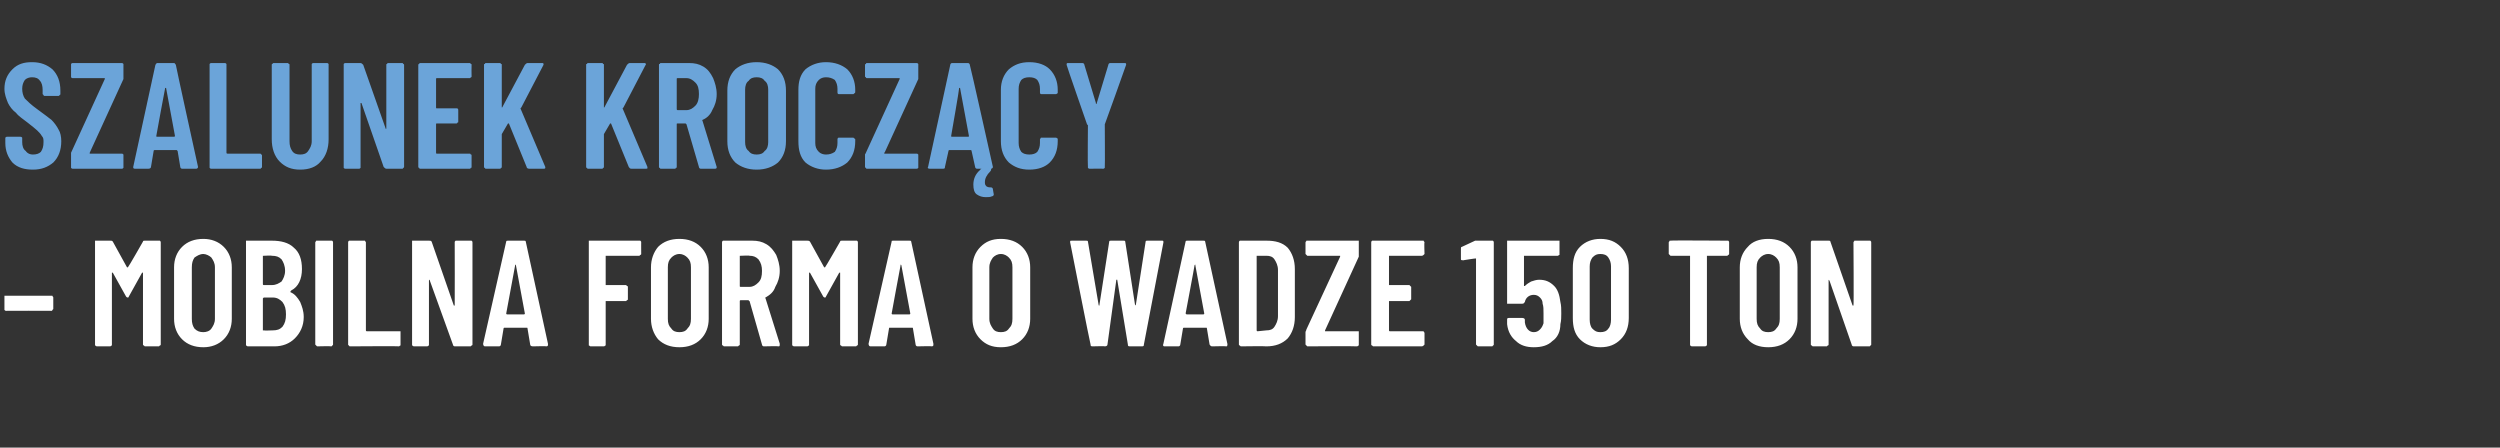
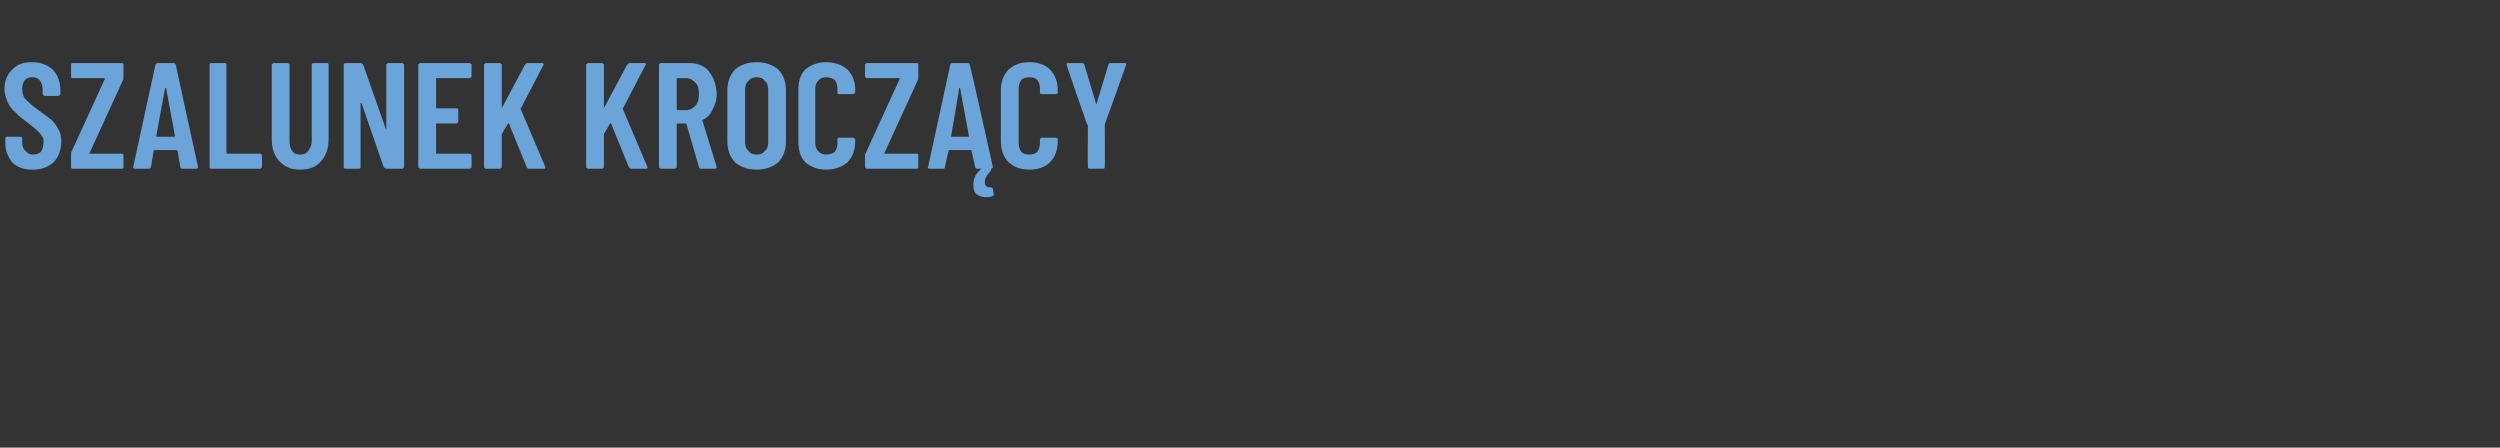
<svg xmlns="http://www.w3.org/2000/svg" version="1.1" width="281.5px" height="50.4px" viewBox="0 -2 281.5 50.4" style="top:-2px">
  <rect x="0" y="-2" width="281.5" height="50.4" fill="#333333" stroke="none" />
  <desc>Szalunek krocz cy – mobilna forma o wadze 150 ton</desc>
  <defs />
  <g id="Polygon103293">
-     <path d="M 0.7 33 C 0.6 33 0.6 33 0.5 32.9 C 0.5 32.9 0.5 32.8 0.5 32.8 C 0.5 32.8 0.5 31.5 0.5 31.5 C 0.5 31.4 0.5 31.4 0.5 31.3 C 0.6 31.3 0.6 31.3 0.7 31.3 C 0.7 31.3 5.8 31.3 5.8 31.3 C 5.8 31.3 5.9 31.3 5.9 31.3 C 5.9 31.4 6 31.4 6 31.5 C 6 31.5 6 32.8 6 32.8 C 6 32.8 5.9 32.9 5.9 32.9 C 5.9 33 5.8 33 5.8 33 C 5.76 32.98 0.7 33 0.7 33 C 0.7 33 0.66 32.98 0.7 33 Z M 16.1 25.2 C 16.1 25.1 16.2 25.1 16.3 25.1 C 16.3 25.1 17.9 25.1 17.9 25.1 C 17.9 25.1 18 25.1 18 25.1 C 18.1 25.2 18.1 25.2 18.1 25.3 C 18.1 25.3 18.1 36.8 18.1 36.8 C 18.1 36.8 18.1 36.9 18 36.9 C 18 36.9 17.9 37 17.9 37 C 17.9 37 16.3 37 16.3 37 C 16.3 37 16.2 36.9 16.2 36.9 C 16.1 36.9 16.1 36.8 16.1 36.8 C 16.1 36.8 16.1 28.7 16.1 28.7 C 16.1 28.7 16.1 28.7 16.1 28.7 C 16.1 28.7 16 28.7 16 28.7 C 16 28.7 14.5 31.4 14.5 31.4 C 14.5 31.5 14.4 31.5 14.4 31.5 C 14.3 31.5 14.3 31.5 14.2 31.4 C 14.2 31.4 12.7 28.7 12.7 28.7 C 12.7 28.7 12.7 28.7 12.7 28.7 C 12.7 28.7 12.6 28.7 12.6 28.7 C 12.6 28.7 12.6 36.8 12.6 36.8 C 12.6 36.8 12.6 36.9 12.6 36.9 C 12.5 36.9 12.5 37 12.4 37 C 12.4 37 10.9 37 10.9 37 C 10.8 37 10.8 36.9 10.7 36.9 C 10.7 36.9 10.7 36.8 10.7 36.8 C 10.7 36.8 10.7 25.3 10.7 25.3 C 10.7 25.2 10.7 25.2 10.7 25.1 C 10.8 25.1 10.8 25.1 10.9 25.1 C 10.9 25.1 12.4 25.1 12.4 25.1 C 12.6 25.1 12.6 25.1 12.7 25.2 C 12.7 25.2 14.3 28.1 14.3 28.1 C 14.4 28.1 14.4 28.1 14.4 28.1 C 14.45 28.1 16.1 25.2 16.1 25.2 C 16.1 25.2 16.06 25.19 16.1 25.2 Z M 22.9 37.1 C 21.9 37.1 21.1 36.8 20.5 36.2 C 19.9 35.6 19.6 34.8 19.6 33.9 C 19.6 33.9 19.6 28.1 19.6 28.1 C 19.6 27.2 19.9 26.4 20.5 25.8 C 21.1 25.2 21.9 24.9 22.9 24.9 C 23.8 24.9 24.6 25.2 25.2 25.8 C 25.8 26.4 26.1 27.2 26.1 28.1 C 26.1 28.1 26.1 33.9 26.1 33.9 C 26.1 34.8 25.8 35.6 25.2 36.2 C 24.6 36.8 23.8 37.1 22.9 37.1 C 22.9 37.1 22.9 37.1 22.9 37.1 Z M 22.9 35.4 C 23.2 35.4 23.6 35.3 23.8 35 C 24 34.7 24.2 34.4 24.2 33.9 C 24.2 33.9 24.2 28.1 24.2 28.1 C 24.2 27.6 24 27.3 23.8 27 C 23.6 26.8 23.2 26.6 22.9 26.6 C 22.5 26.6 22.2 26.8 21.9 27 C 21.7 27.3 21.6 27.6 21.6 28.1 C 21.6 28.1 21.6 33.9 21.6 33.9 C 21.6 34.4 21.7 34.7 21.9 35 C 22.2 35.3 22.5 35.4 22.9 35.4 C 22.9 35.4 22.9 35.4 22.9 35.4 Z M 34.2 33.7 C 34.2 34.7 33.8 35.5 33.2 36.1 C 32.6 36.7 31.8 37 30.9 37 C 30.9 37 27.9 37 27.9 37 C 27.8 37 27.8 36.9 27.7 36.9 C 27.7 36.9 27.7 36.8 27.7 36.8 C 27.7 36.8 27.7 25.3 27.7 25.3 C 27.7 25.2 27.7 25.2 27.7 25.1 C 27.8 25.1 27.8 25.1 27.9 25.1 C 27.9 25.1 30.6 25.1 30.6 25.1 C 31.6 25.1 32.5 25.3 33.1 25.9 C 33.7 26.4 34 27.2 34 28.3 C 34 29.4 33.6 30.3 32.8 30.7 C 32.7 30.8 32.7 30.8 32.7 30.9 C 33.2 31.1 33.5 31.5 33.8 32 C 34 32.5 34.2 33 34.2 33.7 C 34.2 33.7 34.2 33.7 34.2 33.7 Z M 29.7 26.8 C 29.7 26.8 29.6 26.8 29.6 26.8 C 29.6 26.8 29.6 30 29.6 30 C 29.6 30.1 29.7 30.1 29.7 30.1 C 29.7 30.1 30.6 30.1 30.6 30.1 C 31.1 30.1 31.4 29.9 31.7 29.7 C 31.9 29.4 32.1 29 32.1 28.5 C 32.1 27.9 31.9 27.5 31.7 27.2 C 31.4 26.9 31.1 26.8 30.6 26.8 C 30.6 26.75 29.7 26.8 29.7 26.8 C 29.7 26.8 29.73 26.75 29.7 26.8 Z M 30.7 35.2 C 31.2 35.2 31.5 35.1 31.8 34.8 C 32.1 34.4 32.2 34 32.2 33.4 C 32.2 32.8 32.1 32.4 31.8 32 C 31.5 31.7 31.2 31.5 30.7 31.5 C 30.7 31.5 29.7 31.5 29.7 31.5 C 29.7 31.5 29.6 31.6 29.6 31.6 C 29.6 31.6 29.6 35.2 29.6 35.2 C 29.6 35.2 29.7 35.2 29.7 35.2 C 29.73 35.24 30.7 35.2 30.7 35.2 C 30.7 35.2 30.72 35.24 30.7 35.2 Z M 35.7 37 C 35.7 37 35.6 36.9 35.6 36.9 C 35.6 36.9 35.5 36.8 35.5 36.8 C 35.5 36.8 35.5 25.3 35.5 25.3 C 35.5 25.2 35.6 25.2 35.6 25.1 C 35.6 25.1 35.7 25.1 35.7 25.1 C 35.7 25.1 37.3 25.1 37.3 25.1 C 37.4 25.1 37.4 25.1 37.4 25.1 C 37.5 25.2 37.5 25.2 37.5 25.3 C 37.5 25.3 37.5 36.8 37.5 36.8 C 37.5 36.8 37.5 36.9 37.4 36.9 C 37.4 36.9 37.4 37 37.3 37 C 37.3 36.96 35.7 37 35.7 37 C 35.7 37 35.74 36.96 35.7 37 Z M 39.4 37 C 39.3 37 39.3 36.9 39.3 36.9 C 39.2 36.9 39.2 36.8 39.2 36.8 C 39.2 36.8 39.2 25.3 39.2 25.3 C 39.2 25.2 39.2 25.2 39.3 25.1 C 39.3 25.1 39.3 25.1 39.4 25.1 C 39.4 25.1 41 25.1 41 25.1 C 41 25.1 41.1 25.1 41.1 25.1 C 41.1 25.2 41.2 25.2 41.2 25.3 C 41.2 25.3 41.2 35.2 41.2 35.2 C 41.2 35.2 41.2 35.3 41.3 35.3 C 41.3 35.3 44.9 35.3 44.9 35.3 C 45 35.3 45 35.3 45.1 35.3 C 45.1 35.4 45.1 35.4 45.1 35.5 C 45.1 35.5 45.1 36.8 45.1 36.8 C 45.1 36.8 45.1 36.9 45.1 36.9 C 45 36.9 45 37 44.9 37 C 44.93 36.96 39.4 37 39.4 37 C 39.4 37 39.4 36.96 39.4 37 Z M 51.2 25.3 C 51.2 25.2 51.2 25.2 51.3 25.1 C 51.3 25.1 51.4 25.1 51.4 25.1 C 51.4 25.1 53 25.1 53 25.1 C 53 25.1 53.1 25.1 53.1 25.1 C 53.2 25.2 53.2 25.2 53.2 25.3 C 53.2 25.3 53.2 36.8 53.2 36.8 C 53.2 36.8 53.2 36.9 53.1 36.9 C 53.1 36.9 53 37 53 37 C 53 37 51.2 37 51.2 37 C 51.1 37 51 36.9 51 36.8 C 51 36.8 48.4 29.6 48.4 29.6 C 48.4 29.5 48.4 29.5 48.4 29.5 C 48.3 29.5 48.3 29.6 48.3 29.6 C 48.3 29.6 48.3 36.8 48.3 36.8 C 48.3 36.8 48.3 36.9 48.3 36.9 C 48.2 36.9 48.2 37 48.1 37 C 48.1 37 46.6 37 46.6 37 C 46.5 37 46.5 36.9 46.4 36.9 C 46.4 36.9 46.4 36.8 46.4 36.8 C 46.4 36.8 46.4 25.3 46.4 25.3 C 46.4 25.2 46.4 25.2 46.4 25.1 C 46.5 25.1 46.5 25.1 46.6 25.1 C 46.6 25.1 48.3 25.1 48.3 25.1 C 48.5 25.1 48.5 25.1 48.6 25.2 C 48.6 25.2 51.1 32.4 51.1 32.4 C 51.1 32.4 51.1 32.4 51.2 32.4 C 51.2 32.4 51.2 32.4 51.2 32.4 C 51.22 32.36 51.2 25.3 51.2 25.3 C 51.2 25.3 51.22 25.26 51.2 25.3 Z M 60 37 C 59.8 37 59.7 36.9 59.7 36.8 C 59.7 36.8 59.4 35 59.4 35 C 59.4 34.9 59.4 34.9 59.3 34.9 C 59.3 34.9 56.8 34.9 56.8 34.9 C 56.8 34.9 56.7 34.9 56.7 35 C 56.7 35 56.4 36.8 56.4 36.8 C 56.4 36.9 56.3 37 56.2 37 C 56.2 37 54.6 37 54.6 37 C 54.5 37 54.4 36.9 54.4 36.7 C 54.4 36.7 57 25.2 57 25.2 C 57 25.1 57.1 25.1 57.2 25.1 C 57.2 25.1 59 25.1 59 25.1 C 59.1 25.1 59.2 25.1 59.2 25.2 C 59.21 25.24 61.7 36.7 61.7 36.7 C 61.7 36.7 61.72 36.8 61.7 36.8 C 61.7 36.9 61.7 37 61.5 37 C 61.53 36.96 60 37 60 37 C 60 37 59.95 36.96 60 37 Z M 57 33.3 C 57 33.3 57 33.4 57.1 33.4 C 57.1 33.4 59 33.4 59 33.4 C 59.1 33.4 59.1 33.3 59.1 33.3 C 59.1 33.3 58.1 27.9 58.1 27.9 C 58.1 27.9 58.1 27.8 58 27.8 C 58 27.8 58 27.9 58 27.9 C 58 27.89 57 33.3 57 33.3 C 57 33.3 57.03 33.27 57 33.3 Z M 72.2 26.6 C 72.2 26.6 72.2 26.7 72.1 26.7 C 72.1 26.7 72 26.8 72 26.8 C 72 26.8 68.3 26.8 68.3 26.8 C 68.3 26.8 68.2 26.8 68.2 26.8 C 68.2 26.8 68.2 30.1 68.2 30.1 C 68.2 30.1 68.3 30.1 68.3 30.1 C 68.3 30.1 70.5 30.1 70.5 30.1 C 70.5 30.1 70.6 30.2 70.6 30.2 C 70.7 30.2 70.7 30.3 70.7 30.3 C 70.7 30.3 70.7 31.7 70.7 31.7 C 70.7 31.7 70.7 31.8 70.6 31.8 C 70.6 31.8 70.5 31.9 70.5 31.9 C 70.5 31.9 68.3 31.9 68.3 31.9 C 68.3 31.9 68.2 31.9 68.2 31.9 C 68.2 31.9 68.2 36.8 68.2 36.8 C 68.2 36.8 68.2 36.9 68.2 36.9 C 68.1 36.9 68.1 37 68 37 C 68 37 66.5 37 66.5 37 C 66.4 37 66.4 36.9 66.3 36.9 C 66.3 36.9 66.3 36.8 66.3 36.8 C 66.3 36.8 66.3 25.3 66.3 25.3 C 66.3 25.2 66.3 25.2 66.3 25.1 C 66.4 25.1 66.4 25.1 66.5 25.1 C 66.5 25.1 72 25.1 72 25.1 C 72 25.1 72.1 25.1 72.1 25.1 C 72.2 25.2 72.2 25.2 72.2 25.3 C 72.19 25.26 72.2 26.6 72.2 26.6 C 72.2 26.6 72.19 26.55 72.2 26.6 Z M 76.5 37.1 C 75.5 37.1 74.7 36.8 74.1 36.2 C 73.6 35.6 73.3 34.8 73.3 33.9 C 73.3 33.9 73.3 28.1 73.3 28.1 C 73.3 27.2 73.6 26.4 74.1 25.8 C 74.7 25.2 75.5 24.9 76.5 24.9 C 77.5 24.9 78.3 25.2 78.9 25.8 C 79.5 26.4 79.8 27.2 79.8 28.1 C 79.8 28.1 79.8 33.9 79.8 33.9 C 79.8 34.8 79.5 35.6 78.9 36.2 C 78.3 36.8 77.5 37.1 76.5 37.1 C 76.5 37.1 76.5 37.1 76.5 37.1 Z M 76.5 35.4 C 76.9 35.4 77.2 35.3 77.4 35 C 77.7 34.7 77.8 34.4 77.8 33.9 C 77.8 33.9 77.8 28.1 77.8 28.1 C 77.8 27.6 77.7 27.3 77.4 27 C 77.2 26.8 76.9 26.6 76.5 26.6 C 76.1 26.6 75.8 26.8 75.6 27 C 75.3 27.3 75.2 27.6 75.2 28.1 C 75.2 28.1 75.2 33.9 75.2 33.9 C 75.2 34.4 75.3 34.7 75.6 35 C 75.8 35.3 76.1 35.4 76.5 35.4 C 76.5 35.4 76.5 35.4 76.5 35.4 Z M 86 37 C 85.9 37 85.8 36.9 85.8 36.8 C 85.8 36.8 84.4 31.9 84.4 31.9 C 84.3 31.9 84.3 31.8 84.3 31.8 C 84.3 31.8 83.4 31.8 83.4 31.8 C 83.3 31.8 83.3 31.9 83.3 31.9 C 83.3 31.9 83.3 36.8 83.3 36.8 C 83.3 36.8 83.3 36.9 83.2 36.9 C 83.2 36.9 83.1 37 83.1 37 C 83.1 37 81.5 37 81.5 37 C 81.5 37 81.4 36.9 81.4 36.9 C 81.3 36.9 81.3 36.8 81.3 36.8 C 81.3 36.8 81.3 25.3 81.3 25.3 C 81.3 25.2 81.3 25.2 81.4 25.1 C 81.4 25.1 81.5 25.1 81.5 25.1 C 81.5 25.1 84.7 25.1 84.7 25.1 C 85.3 25.1 85.8 25.2 86.3 25.5 C 86.8 25.8 87.1 26.2 87.4 26.7 C 87.6 27.2 87.8 27.8 87.8 28.5 C 87.8 29.2 87.6 29.8 87.3 30.3 C 87.1 30.9 86.7 31.2 86.2 31.5 C 86.2 31.5 86.1 31.5 86.2 31.6 C 86.2 31.6 87.8 36.7 87.8 36.7 C 87.8 36.7 87.8 36.8 87.8 36.8 C 87.8 36.9 87.8 37 87.7 37 C 87.65 36.96 86 37 86 37 C 86 37 86.02 36.96 86 37 Z M 83.4 26.8 C 83.3 26.8 83.3 26.8 83.3 26.8 C 83.3 26.8 83.3 30.2 83.3 30.2 C 83.3 30.3 83.3 30.3 83.4 30.3 C 83.4 30.3 84.4 30.3 84.4 30.3 C 84.8 30.3 85.1 30.1 85.4 29.8 C 85.7 29.5 85.8 29.1 85.8 28.5 C 85.8 28 85.7 27.6 85.4 27.2 C 85.1 26.9 84.8 26.8 84.4 26.8 C 84.41 26.75 83.4 26.8 83.4 26.8 C 83.4 26.8 83.37 26.75 83.4 26.8 Z M 94.6 25.2 C 94.6 25.1 94.7 25.1 94.8 25.1 C 94.8 25.1 96.4 25.1 96.4 25.1 C 96.4 25.1 96.5 25.1 96.5 25.1 C 96.6 25.2 96.6 25.2 96.6 25.3 C 96.6 25.3 96.6 36.8 96.6 36.8 C 96.6 36.8 96.6 36.9 96.5 36.9 C 96.5 36.9 96.4 37 96.4 37 C 96.4 37 94.8 37 94.8 37 C 94.8 37 94.7 36.9 94.7 36.9 C 94.6 36.9 94.6 36.8 94.6 36.8 C 94.6 36.8 94.6 28.7 94.6 28.7 C 94.6 28.7 94.6 28.7 94.6 28.7 C 94.6 28.7 94.5 28.7 94.5 28.7 C 94.5 28.7 93 31.4 93 31.4 C 93 31.5 92.9 31.5 92.9 31.5 C 92.8 31.5 92.8 31.5 92.7 31.4 C 92.7 31.4 91.2 28.7 91.2 28.7 C 91.2 28.7 91.2 28.7 91.2 28.7 C 91.2 28.7 91.1 28.7 91.1 28.7 C 91.1 28.7 91.1 36.8 91.1 36.8 C 91.1 36.8 91.1 36.9 91.1 36.9 C 91 36.9 91 37 90.9 37 C 90.9 37 89.4 37 89.4 37 C 89.3 37 89.3 36.9 89.2 36.9 C 89.2 36.9 89.2 36.8 89.2 36.8 C 89.2 36.8 89.2 25.3 89.2 25.3 C 89.2 25.2 89.2 25.2 89.2 25.1 C 89.3 25.1 89.3 25.1 89.4 25.1 C 89.4 25.1 90.9 25.1 90.9 25.1 C 91 25.1 91.1 25.1 91.2 25.2 C 91.2 25.2 92.8 28.1 92.8 28.1 C 92.9 28.1 92.9 28.1 92.9 28.1 C 92.94 28.1 94.6 25.2 94.6 25.2 C 94.6 25.2 94.56 25.19 94.6 25.2 Z M 103.3 37 C 103.2 37 103.1 36.9 103.1 36.8 C 103.1 36.8 102.8 35 102.8 35 C 102.8 34.9 102.8 34.9 102.7 34.9 C 102.7 34.9 100.2 34.9 100.2 34.9 C 100.1 34.9 100.1 34.9 100.1 35 C 100.1 35 99.8 36.8 99.8 36.8 C 99.8 36.9 99.7 37 99.6 37 C 99.6 37 98 37 98 37 C 97.9 37 97.8 36.9 97.8 36.7 C 97.8 36.7 100.4 25.2 100.4 25.2 C 100.4 25.1 100.4 25.1 100.6 25.1 C 100.6 25.1 102.4 25.1 102.4 25.1 C 102.5 25.1 102.6 25.1 102.6 25.2 C 102.6 25.24 105.1 36.7 105.1 36.7 C 105.1 36.7 105.11 36.8 105.1 36.8 C 105.1 36.9 105.1 37 104.9 37 C 104.93 36.96 103.3 37 103.3 37 C 103.3 37 103.35 36.96 103.3 37 Z M 100.4 33.3 C 100.4 33.3 100.4 33.4 100.5 33.4 C 100.5 33.4 102.4 33.4 102.4 33.4 C 102.5 33.4 102.5 33.3 102.5 33.3 C 102.5 33.3 101.5 27.9 101.5 27.9 C 101.5 27.9 101.5 27.8 101.4 27.8 C 101.4 27.8 101.4 27.9 101.4 27.9 C 101.39 27.89 100.4 33.3 100.4 33.3 C 100.4 33.3 100.42 33.27 100.4 33.3 Z M 112.7 37.1 C 111.7 37.1 111 36.8 110.4 36.2 C 109.8 35.6 109.5 34.8 109.5 33.9 C 109.5 33.9 109.5 28.1 109.5 28.1 C 109.5 27.2 109.8 26.4 110.4 25.8 C 111 25.2 111.7 24.9 112.7 24.9 C 113.7 24.9 114.5 25.2 115.1 25.8 C 115.7 26.4 116 27.2 116 28.1 C 116 28.1 116 33.9 116 33.9 C 116 34.8 115.7 35.6 115.1 36.2 C 114.5 36.8 113.7 37.1 112.7 37.1 C 112.7 37.1 112.7 37.1 112.7 37.1 Z M 112.7 35.4 C 113.1 35.4 113.4 35.3 113.6 35 C 113.9 34.7 114 34.4 114 33.9 C 114 33.9 114 28.1 114 28.1 C 114 27.6 113.9 27.3 113.6 27 C 113.4 26.8 113.1 26.6 112.7 26.6 C 112.3 26.6 112 26.8 111.8 27 C 111.6 27.3 111.4 27.6 111.4 28.1 C 111.4 28.1 111.4 33.9 111.4 33.9 C 111.4 34.4 111.6 34.7 111.8 35 C 112 35.3 112.3 35.4 112.7 35.4 C 112.7 35.4 112.7 35.4 112.7 35.4 Z M 123 37 C 122.8 37 122.8 36.9 122.8 36.8 C 122.76 36.77 120.5 25.3 120.5 25.3 C 120.5 25.3 120.48 25.21 120.5 25.2 C 120.5 25.1 120.5 25.1 120.7 25.1 C 120.7 25.1 122.3 25.1 122.3 25.1 C 122.4 25.1 122.5 25.1 122.5 25.2 C 122.5 25.2 123.7 32.3 123.7 32.3 C 123.7 32.4 123.7 32.4 123.8 32.4 C 123.8 32.4 123.8 32.4 123.8 32.3 C 123.8 32.3 124.9 25.2 124.9 25.2 C 124.9 25.1 125 25.1 125.1 25.1 C 125.1 25.1 126.5 25.1 126.5 25.1 C 126.6 25.1 126.7 25.1 126.7 25.2 C 126.7 25.2 127.8 32.3 127.8 32.3 C 127.9 32.4 127.9 32.4 127.9 32.4 C 127.9 32.4 127.9 32.4 127.9 32.3 C 127.9 32.3 129 25.2 129 25.2 C 129 25.1 129.1 25.1 129.2 25.1 C 129.2 25.1 130.8 25.1 130.8 25.1 C 131 25.1 131 25.1 131 25.3 C 131 25.3 128.8 36.8 128.8 36.8 C 128.8 36.9 128.8 37 128.6 37 C 128.6 37 127.2 37 127.2 37 C 127 37 127 36.9 127 36.8 C 127 36.8 125.8 29.5 125.8 29.5 C 125.8 29.5 125.8 29.5 125.8 29.5 C 125.7 29.5 125.7 29.5 125.7 29.5 C 125.7 29.5 124.7 36.8 124.7 36.8 C 124.7 36.9 124.6 37 124.4 37 C 124.44 36.96 123 37 123 37 C 123 37 122.98 36.96 123 37 Z M 136.5 37 C 136.3 37 136.3 36.9 136.2 36.8 C 136.2 36.8 135.9 35 135.9 35 C 135.9 34.9 135.9 34.9 135.8 34.9 C 135.8 34.9 133.3 34.9 133.3 34.9 C 133.3 34.9 133.2 34.9 133.2 35 C 133.2 35 132.9 36.8 132.9 36.8 C 132.9 36.9 132.8 37 132.7 37 C 132.7 37 131.1 37 131.1 37 C 131 37 130.9 36.9 131 36.7 C 131 36.7 133.5 25.2 133.5 25.2 C 133.5 25.1 133.6 25.1 133.7 25.1 C 133.7 25.1 135.5 25.1 135.5 25.1 C 135.6 25.1 135.7 25.1 135.7 25.2 C 135.72 25.24 138.2 36.7 138.2 36.7 C 138.2 36.7 138.24 36.8 138.2 36.8 C 138.2 36.9 138.2 37 138.1 37 C 138.05 36.96 136.5 37 136.5 37 C 136.5 37 136.47 36.96 136.5 37 Z M 133.5 33.3 C 133.5 33.3 133.6 33.4 133.6 33.4 C 133.6 33.4 135.5 33.4 135.5 33.4 C 135.6 33.4 135.6 33.3 135.6 33.3 C 135.6 33.3 134.6 27.9 134.6 27.9 C 134.6 27.9 134.6 27.8 134.6 27.8 C 134.5 27.8 134.5 27.9 134.5 27.9 C 134.52 27.89 133.5 33.3 133.5 33.3 C 133.5 33.3 133.55 33.27 133.5 33.3 Z M 139.7 37 C 139.7 37 139.6 36.9 139.6 36.9 C 139.5 36.9 139.5 36.8 139.5 36.8 C 139.5 36.8 139.5 25.3 139.5 25.3 C 139.5 25.2 139.5 25.2 139.6 25.1 C 139.6 25.1 139.7 25.1 139.7 25.1 C 139.7 25.1 142.6 25.1 142.6 25.1 C 143.6 25.1 144.4 25.3 145 25.9 C 145.5 26.5 145.8 27.3 145.8 28.3 C 145.8 28.3 145.8 33.7 145.8 33.7 C 145.8 34.7 145.5 35.5 145 36.1 C 144.4 36.7 143.6 37 142.6 37 C 142.62 36.96 139.7 37 139.7 37 C 139.7 37 139.72 36.96 139.7 37 Z M 141.5 35.2 C 141.5 35.2 141.5 35.3 141.6 35.3 C 141.6 35.3 142.6 35.2 142.6 35.2 C 143 35.2 143.3 35.1 143.5 34.8 C 143.7 34.5 143.9 34.1 143.9 33.6 C 143.9 33.6 143.9 28.4 143.9 28.4 C 143.9 27.9 143.7 27.5 143.5 27.2 C 143.3 26.9 143 26.8 142.6 26.8 C 142.6 26.8 141.6 26.8 141.6 26.8 C 141.5 26.8 141.5 26.8 141.5 26.8 C 141.49 26.84 141.5 35.2 141.5 35.2 C 141.5 35.2 141.49 35.17 141.5 35.2 Z M 147.2 37 C 147.2 37 147.1 36.9 147.1 36.9 C 147.1 36.9 147 36.8 147 36.8 C 147 36.8 147 35.4 147 35.4 C 147 35.3 147.1 35.2 147.1 35.1 C 147.1 35.1 150.9 26.9 150.9 26.9 C 150.9 26.8 150.9 26.8 150.9 26.8 C 150.9 26.8 150.9 26.8 150.9 26.8 C 150.9 26.8 147.2 26.8 147.2 26.8 C 147.2 26.8 147.1 26.7 147.1 26.7 C 147.1 26.7 147 26.6 147 26.6 C 147 26.6 147 25.3 147 25.3 C 147 25.2 147.1 25.2 147.1 25.1 C 147.1 25.1 147.2 25.1 147.2 25.1 C 147.2 25.1 152.8 25.1 152.8 25.1 C 152.9 25.1 152.9 25.1 153 25.1 C 153 25.2 153 25.2 153 25.3 C 153 25.3 153 26.6 153 26.6 C 153 26.7 153 26.8 153 26.9 C 153 26.9 149.2 35.2 149.2 35.2 C 149.2 35.2 149.2 35.2 149.2 35.2 C 149.2 35.2 149.2 35.3 149.2 35.3 C 149.2 35.3 152.8 35.3 152.8 35.3 C 152.9 35.3 152.9 35.3 153 35.3 C 153 35.4 153 35.4 153 35.5 C 153 35.5 153 36.8 153 36.8 C 153 36.8 153 36.9 153 36.9 C 152.9 36.9 152.9 37 152.8 37 C 152.82 36.96 147.2 37 147.2 37 C 147.2 37 147.25 36.96 147.2 37 Z M 160.4 26.6 C 160.4 26.6 160.3 26.7 160.3 26.7 C 160.3 26.7 160.2 26.8 160.1 26.8 C 160.1 26.8 156.5 26.8 156.5 26.8 C 156.4 26.8 156.4 26.8 156.4 26.8 C 156.4 26.8 156.4 30.1 156.4 30.1 C 156.4 30.1 156.4 30.1 156.5 30.1 C 156.5 30.1 158.7 30.1 158.7 30.1 C 158.7 30.1 158.8 30.2 158.8 30.2 C 158.8 30.2 158.9 30.3 158.9 30.3 C 158.9 30.3 158.9 31.7 158.9 31.7 C 158.9 31.7 158.8 31.8 158.8 31.8 C 158.8 31.8 158.7 31.9 158.7 31.9 C 158.7 31.9 156.5 31.9 156.5 31.9 C 156.4 31.9 156.4 31.9 156.4 31.9 C 156.4 31.9 156.4 35.2 156.4 35.2 C 156.4 35.2 156.4 35.3 156.5 35.3 C 156.5 35.3 160.1 35.3 160.1 35.3 C 160.2 35.3 160.3 35.3 160.3 35.3 C 160.3 35.4 160.4 35.4 160.4 35.5 C 160.4 35.5 160.4 36.8 160.4 36.8 C 160.4 36.8 160.3 36.9 160.3 36.9 C 160.3 36.9 160.2 37 160.1 37 C 160.1 37 154.6 37 154.6 37 C 154.6 37 154.5 36.9 154.5 36.9 C 154.4 36.9 154.4 36.8 154.4 36.8 C 154.4 36.8 154.4 25.3 154.4 25.3 C 154.4 25.2 154.4 25.2 154.5 25.1 C 154.5 25.1 154.6 25.1 154.6 25.1 C 154.6 25.1 160.1 25.1 160.1 25.1 C 160.2 25.1 160.3 25.1 160.3 25.1 C 160.3 25.2 160.4 25.2 160.4 25.3 C 160.35 25.26 160.4 26.6 160.4 26.6 C 160.4 26.6 160.35 26.55 160.4 26.6 Z M 166.1 25.1 C 166.2 25.1 166.3 25.1 166.4 25.1 C 166.4 25.1 168 25.1 168 25.1 C 168.1 25.1 168.1 25.1 168.1 25.1 C 168.2 25.2 168.2 25.2 168.2 25.3 C 168.2 25.3 168.2 36.8 168.2 36.8 C 168.2 36.8 168.2 36.9 168.1 36.9 C 168.1 36.9 168.1 37 168 37 C 168 37 166.4 37 166.4 37 C 166.4 37 166.3 36.9 166.3 36.9 C 166.3 36.9 166.2 36.8 166.2 36.8 C 166.2 36.8 166.2 27.2 166.2 27.2 C 166.2 27.1 166.2 27.1 166.2 27.1 C 166.2 27.1 166.2 27.1 166.2 27.1 C 166.15 27.08 164.8 27.3 164.8 27.3 C 164.8 27.3 164.71 27.35 164.7 27.3 C 164.6 27.3 164.5 27.3 164.5 27.2 C 164.5 27.2 164.5 26 164.5 26 C 164.5 25.9 164.5 25.8 164.6 25.8 C 164.6 25.79 166.1 25.1 166.1 25.1 C 166.1 25.1 166.12 25.11 166.1 25.1 Z M 175.7 32 C 175.8 32.4 175.8 32.8 175.8 33.3 C 175.8 33.7 175.8 34.1 175.7 34.5 C 175.7 35.3 175.4 36 174.8 36.4 C 174.3 36.9 173.6 37.1 172.7 37.1 C 171.9 37.1 171.2 36.9 170.7 36.4 C 170.2 36 169.8 35.4 169.7 34.5 C 169.7 34.5 169.7 34 169.7 34 C 169.7 33.9 169.7 33.8 169.9 33.8 C 169.9 33.8 171.4 33.8 171.4 33.8 C 171.6 33.8 171.7 33.9 171.7 34 C 171.7 34.1 171.7 34.2 171.7 34.3 C 171.8 35 172.2 35.4 172.7 35.4 C 173 35.4 173.2 35.3 173.4 35.1 C 173.6 34.9 173.7 34.7 173.8 34.4 C 173.8 34.1 173.8 33.7 173.8 33.3 C 173.8 32.8 173.8 32.5 173.7 32.2 C 173.7 31.9 173.6 31.7 173.4 31.5 C 173.2 31.3 173 31.2 172.7 31.2 C 172.2 31.2 171.8 31.5 171.7 32 C 171.6 32.1 171.6 32.2 171.4 32.2 C 171.4 32.2 169.9 32.2 169.9 32.2 C 169.8 32.2 169.8 32.2 169.7 32.2 C 169.7 32.1 169.7 32.1 169.7 32 C 169.7 32 169.7 25.3 169.7 25.3 C 169.7 25.2 169.7 25.2 169.7 25.1 C 169.8 25.1 169.8 25.1 169.9 25.1 C 169.9 25.1 175.4 25.1 175.4 25.1 C 175.5 25.1 175.5 25.1 175.6 25.1 C 175.6 25.2 175.6 25.2 175.6 25.3 C 175.6 25.3 175.6 26.6 175.6 26.6 C 175.6 26.6 175.6 26.7 175.6 26.7 C 175.5 26.7 175.5 26.8 175.4 26.8 C 175.4 26.8 171.7 26.8 171.7 26.8 C 171.7 26.8 171.6 26.8 171.6 26.8 C 171.6 26.8 171.6 30.2 171.6 30.2 C 171.6 30.2 171.6 30.2 171.7 30.2 C 171.7 30.2 171.7 30.2 171.7 30.2 C 171.9 30 172.2 29.8 172.4 29.7 C 172.7 29.6 173 29.5 173.3 29.5 C 174 29.5 174.5 29.7 175 30.2 C 175.4 30.6 175.6 31.2 175.7 32 C 175.7 32 175.7 32 175.7 32 Z M 180.2 37.1 C 179.3 37.1 178.5 36.8 177.9 36.2 C 177.3 35.6 177.1 34.8 177.1 33.8 C 177.1 33.8 177.1 28.2 177.1 28.2 C 177.1 27.2 177.3 26.4 177.9 25.8 C 178.5 25.2 179.3 24.9 180.2 24.9 C 181.2 24.9 181.9 25.2 182.5 25.8 C 183.1 26.4 183.4 27.2 183.4 28.2 C 183.4 28.2 183.4 33.8 183.4 33.8 C 183.4 34.8 183.1 35.6 182.5 36.2 C 181.9 36.8 181.2 37.1 180.2 37.1 C 180.2 37.1 180.2 37.1 180.2 37.1 Z M 180.2 35.4 C 180.6 35.4 180.9 35.3 181.1 35 C 181.3 34.8 181.4 34.4 181.4 34 C 181.4 34 181.4 28 181.4 28 C 181.4 27.6 181.3 27.3 181.1 27 C 180.9 26.7 180.6 26.6 180.2 26.6 C 179.8 26.6 179.6 26.7 179.3 27 C 179.1 27.3 179 27.6 179 28 C 179 28 179 34 179 34 C 179 34.4 179.1 34.8 179.3 35 C 179.6 35.3 179.8 35.4 180.2 35.4 C 180.2 35.4 180.2 35.4 180.2 35.4 Z M 194.5 25.1 C 194.5 25.1 194.6 25.1 194.6 25.1 C 194.7 25.2 194.7 25.2 194.7 25.3 C 194.7 25.3 194.7 26.6 194.7 26.6 C 194.7 26.6 194.7 26.7 194.6 26.7 C 194.6 26.7 194.5 26.8 194.5 26.8 C 194.5 26.8 192.3 26.8 192.3 26.8 C 192.3 26.8 192.2 26.8 192.2 26.8 C 192.2 26.8 192.2 36.8 192.2 36.8 C 192.2 36.8 192.2 36.9 192.2 36.9 C 192.1 36.9 192.1 37 192 37 C 192 37 190.5 37 190.5 37 C 190.4 37 190.4 36.9 190.3 36.9 C 190.3 36.9 190.3 36.8 190.3 36.8 C 190.3 36.8 190.3 26.8 190.3 26.8 C 190.3 26.8 190.2 26.8 190.2 26.8 C 190.2 26.8 188.1 26.8 188.1 26.8 C 188.1 26.8 188 26.7 188 26.7 C 188 26.7 187.9 26.6 187.9 26.6 C 187.9 26.6 187.9 25.3 187.9 25.3 C 187.9 25.2 188 25.2 188 25.1 C 188 25.1 188.1 25.1 188.1 25.1 C 188.13 25.05 194.5 25.1 194.5 25.1 C 194.5 25.1 194.48 25.05 194.5 25.1 Z M 199.1 37.1 C 198.1 37.1 197.3 36.8 196.8 36.2 C 196.2 35.6 195.9 34.8 195.9 33.9 C 195.9 33.9 195.9 28.1 195.9 28.1 C 195.9 27.2 196.2 26.4 196.8 25.8 C 197.3 25.2 198.1 24.9 199.1 24.9 C 200.1 24.9 200.9 25.2 201.5 25.8 C 202.1 26.4 202.4 27.2 202.4 28.1 C 202.4 28.1 202.4 33.9 202.4 33.9 C 202.4 34.8 202.1 35.6 201.5 36.2 C 200.9 36.8 200.1 37.1 199.1 37.1 C 199.1 37.1 199.1 37.1 199.1 37.1 Z M 199.1 35.4 C 199.5 35.4 199.8 35.3 200 35 C 200.3 34.7 200.4 34.4 200.4 33.9 C 200.4 33.9 200.4 28.1 200.4 28.1 C 200.4 27.6 200.3 27.3 200 27 C 199.8 26.8 199.5 26.6 199.1 26.6 C 198.7 26.6 198.4 26.8 198.2 27 C 197.9 27.3 197.8 27.6 197.8 28.1 C 197.8 28.1 197.8 33.9 197.8 33.9 C 197.8 34.4 197.9 34.7 198.2 35 C 198.4 35.3 198.7 35.4 199.1 35.4 C 199.1 35.4 199.1 35.4 199.1 35.4 Z M 208.7 25.3 C 208.7 25.2 208.8 25.2 208.8 25.1 C 208.8 25.1 208.9 25.1 209 25.1 C 209 25.1 210.5 25.1 210.5 25.1 C 210.6 25.1 210.6 25.1 210.6 25.1 C 210.7 25.2 210.7 25.2 210.7 25.3 C 210.7 25.3 210.7 36.8 210.7 36.8 C 210.7 36.8 210.7 36.9 210.6 36.9 C 210.6 36.9 210.6 37 210.5 37 C 210.5 37 208.7 37 208.7 37 C 208.6 37 208.5 36.9 208.5 36.8 C 208.5 36.8 206 29.6 206 29.6 C 205.9 29.5 205.9 29.5 205.9 29.5 C 205.9 29.5 205.9 29.6 205.9 29.6 C 205.9 29.6 205.9 36.8 205.9 36.8 C 205.9 36.8 205.9 36.9 205.8 36.9 C 205.8 36.9 205.7 37 205.7 37 C 205.7 37 204.1 37 204.1 37 C 204.1 37 204 36.9 204 36.9 C 203.9 36.9 203.9 36.8 203.9 36.8 C 203.9 36.8 203.9 25.3 203.9 25.3 C 203.9 25.2 203.9 25.2 204 25.1 C 204 25.1 204.1 25.1 204.1 25.1 C 204.1 25.1 205.9 25.1 205.9 25.1 C 206 25.1 206.1 25.1 206.1 25.2 C 206.1 25.2 208.6 32.4 208.6 32.4 C 208.7 32.4 208.7 32.4 208.7 32.4 C 208.7 32.4 208.7 32.4 208.7 32.4 C 208.75 32.36 208.7 25.3 208.7 25.3 C 208.7 25.3 208.75 25.26 208.7 25.3 Z " stroke="none" fill="#fff" />
-   </g>
+     </g>
  <g id="Polygon103292">
    <path d="M 3.7 17.1 C 2.8 17.1 2 16.9 1.4 16.3 C 0.9 15.7 0.6 15 0.6 14.1 C 0.6 14.1 0.6 13.6 0.6 13.6 C 0.6 13.6 0.6 13.5 0.6 13.5 C 0.7 13.4 0.7 13.4 0.8 13.4 C 0.8 13.4 2.3 13.4 2.3 13.4 C 2.4 13.4 2.4 13.4 2.5 13.5 C 2.5 13.5 2.5 13.6 2.5 13.6 C 2.5 13.6 2.5 14 2.5 14 C 2.5 14.4 2.6 14.8 2.9 15 C 3.1 15.3 3.4 15.4 3.7 15.4 C 4.1 15.4 4.4 15.3 4.6 15.1 C 4.8 14.8 4.9 14.5 4.9 14 C 4.9 13.7 4.9 13.5 4.7 13.3 C 4.6 13.1 4.4 12.9 4.2 12.7 C 4 12.5 3.6 12.2 3.1 11.8 C 2.6 11.4 2.1 11.1 1.8 10.7 C 1.4 10.4 1.1 10 0.9 9.6 C 0.7 9.1 0.5 8.6 0.5 8 C 0.5 7.1 0.8 6.4 1.4 5.8 C 2 5.2 2.7 5 3.6 5 C 4.6 5 5.3 5.3 5.9 5.8 C 6.5 6.4 6.8 7.2 6.8 8.2 C 6.8 8.2 6.8 8.6 6.8 8.6 C 6.8 8.6 6.8 8.7 6.7 8.7 C 6.7 8.8 6.6 8.8 6.6 8.8 C 6.6 8.8 5 8.8 5 8.8 C 5 8.8 4.9 8.8 4.9 8.7 C 4.9 8.7 4.8 8.6 4.8 8.6 C 4.8 8.6 4.8 8.1 4.8 8.1 C 4.8 7.7 4.7 7.3 4.5 7.1 C 4.3 6.8 4 6.7 3.6 6.7 C 3.3 6.7 3 6.8 2.8 7 C 2.6 7.3 2.5 7.6 2.5 8 C 2.5 8.4 2.6 8.8 2.8 9.1 C 3.1 9.4 3.5 9.8 4.2 10.3 C 4.9 10.8 5.4 11.2 5.8 11.5 C 6.1 11.8 6.4 12.2 6.6 12.6 C 6.8 12.9 6.9 13.4 6.9 13.9 C 6.9 14.9 6.6 15.7 6 16.3 C 5.4 16.8 4.7 17.1 3.7 17.1 C 3.7 17.1 3.7 17.1 3.7 17.1 Z M 8.2 17 C 8.1 17 8.1 17 8 16.9 C 8 16.9 8 16.9 8 16.8 C 8 16.8 8 15.4 8 15.4 C 8 15.3 8 15.3 8 15.2 C 8 15.2 11.8 6.9 11.8 6.9 C 11.8 6.9 11.8 6.9 11.8 6.8 C 11.8 6.8 11.8 6.8 11.8 6.8 C 11.8 6.8 8.2 6.8 8.2 6.8 C 8.1 6.8 8.1 6.8 8 6.7 C 8 6.7 8 6.7 8 6.6 C 8 6.6 8 5.3 8 5.3 C 8 5.2 8 5.2 8 5.2 C 8.1 5.1 8.1 5.1 8.2 5.1 C 8.2 5.1 13.7 5.1 13.7 5.1 C 13.8 5.1 13.8 5.1 13.9 5.2 C 13.9 5.2 13.9 5.2 13.9 5.3 C 13.9 5.3 13.9 6.7 13.9 6.7 C 13.9 6.7 13.9 6.8 13.9 6.9 C 13.9 6.9 10.1 15.2 10.1 15.2 C 10.1 15.2 10.1 15.2 10.1 15.3 C 10.1 15.3 10.1 15.3 10.1 15.3 C 10.1 15.3 13.7 15.3 13.7 15.3 C 13.8 15.3 13.8 15.3 13.9 15.4 C 13.9 15.4 13.9 15.4 13.9 15.5 C 13.9 15.5 13.9 16.8 13.9 16.8 C 13.9 16.9 13.9 16.9 13.9 16.9 C 13.8 17 13.8 17 13.7 17 C 13.74 17 8.2 17 8.2 17 C 8.2 17 8.17 17 8.2 17 Z M 20.5 17 C 20.4 17 20.3 16.9 20.3 16.8 C 20.3 16.8 20 15 20 15 C 20 15 19.9 14.9 19.9 14.9 C 19.9 14.9 17.4 14.9 17.4 14.9 C 17.3 14.9 17.3 15 17.3 15 C 17.3 15 17 16.8 17 16.8 C 17 16.9 16.9 17 16.7 17 C 16.7 17 15.2 17 15.2 17 C 15 17 15 16.9 15 16.8 C 15 16.8 17.5 5.3 17.5 5.3 C 17.6 5.2 17.6 5.1 17.7 5.1 C 17.7 5.1 19.6 5.1 19.6 5.1 C 19.7 5.1 19.7 5.2 19.8 5.3 C 19.77 5.29 22.3 16.8 22.3 16.8 C 22.3 16.8 22.29 16.85 22.3 16.8 C 22.3 16.9 22.2 17 22.1 17 C 22.1 17 20.5 17 20.5 17 C 20.5 17 20.52 17 20.5 17 Z M 17.6 13.3 C 17.6 13.4 17.6 13.4 17.7 13.4 C 17.7 13.4 19.6 13.4 19.6 13.4 C 19.6 13.4 19.7 13.4 19.7 13.3 C 19.7 13.3 18.7 7.9 18.7 7.9 C 18.7 7.9 18.6 7.9 18.6 7.9 C 18.6 7.9 18.6 7.9 18.6 7.9 C 18.57 7.94 17.6 13.3 17.6 13.3 C 17.6 13.3 17.6 13.31 17.6 13.3 Z M 23.8 17 C 23.7 17 23.7 17 23.6 16.9 C 23.6 16.9 23.6 16.9 23.6 16.8 C 23.6 16.8 23.6 5.3 23.6 5.3 C 23.6 5.2 23.6 5.2 23.6 5.2 C 23.7 5.1 23.7 5.1 23.8 5.1 C 23.8 5.1 25.3 5.1 25.3 5.1 C 25.4 5.1 25.4 5.1 25.5 5.2 C 25.5 5.2 25.5 5.2 25.5 5.3 C 25.5 5.3 25.5 15.2 25.5 15.2 C 25.5 15.3 25.6 15.3 25.6 15.3 C 25.6 15.3 29.3 15.3 29.3 15.3 C 29.3 15.3 29.4 15.3 29.4 15.4 C 29.5 15.4 29.5 15.4 29.5 15.5 C 29.5 15.5 29.5 16.8 29.5 16.8 C 29.5 16.9 29.5 16.9 29.4 16.9 C 29.4 17 29.3 17 29.3 17 C 29.29 17 23.8 17 23.8 17 C 23.8 17 23.77 17 23.8 17 Z M 33.8 17.1 C 32.8 17.1 32.1 16.8 31.5 16.2 C 30.9 15.6 30.6 14.7 30.6 13.7 C 30.6 13.7 30.6 5.3 30.6 5.3 C 30.6 5.2 30.6 5.2 30.7 5.2 C 30.7 5.1 30.7 5.1 30.8 5.1 C 30.8 5.1 32.4 5.1 32.4 5.1 C 32.4 5.1 32.5 5.1 32.5 5.2 C 32.6 5.2 32.6 5.2 32.6 5.3 C 32.6 5.3 32.6 13.9 32.6 13.9 C 32.6 14.4 32.7 14.7 32.9 15 C 33.1 15.3 33.4 15.4 33.8 15.4 C 34.2 15.4 34.5 15.3 34.7 15 C 34.9 14.7 35.1 14.4 35.1 13.9 C 35.1 13.9 35.1 5.3 35.1 5.3 C 35.1 5.2 35.1 5.2 35.1 5.2 C 35.2 5.1 35.2 5.1 35.3 5.1 C 35.3 5.1 36.8 5.1 36.8 5.1 C 36.9 5.1 36.9 5.1 37 5.2 C 37 5.2 37 5.2 37 5.3 C 37 5.3 37 13.7 37 13.7 C 37 14.7 36.7 15.6 36.1 16.2 C 35.6 16.8 34.8 17.1 33.8 17.1 C 33.8 17.1 33.8 17.1 33.8 17.1 Z M 43.5 5.3 C 43.5 5.2 43.5 5.2 43.6 5.2 C 43.6 5.1 43.6 5.1 43.7 5.1 C 43.7 5.1 45.3 5.1 45.3 5.1 C 45.3 5.1 45.4 5.1 45.4 5.2 C 45.4 5.2 45.5 5.2 45.5 5.3 C 45.5 5.3 45.5 16.8 45.5 16.8 C 45.5 16.9 45.4 16.9 45.4 16.9 C 45.4 17 45.3 17 45.3 17 C 45.3 17 43.5 17 43.5 17 C 43.4 17 43.3 16.9 43.2 16.8 C 43.2 16.8 40.7 9.6 40.7 9.6 C 40.7 9.6 40.7 9.6 40.7 9.6 C 40.6 9.6 40.6 9.6 40.6 9.6 C 40.6 9.6 40.6 16.8 40.6 16.8 C 40.6 16.9 40.6 16.9 40.6 16.9 C 40.5 17 40.5 17 40.4 17 C 40.4 17 38.9 17 38.9 17 C 38.8 17 38.8 17 38.7 16.9 C 38.7 16.9 38.7 16.9 38.7 16.8 C 38.7 16.8 38.7 5.3 38.7 5.3 C 38.7 5.2 38.7 5.2 38.7 5.2 C 38.8 5.1 38.8 5.1 38.9 5.1 C 38.9 5.1 40.6 5.1 40.6 5.1 C 40.7 5.1 40.8 5.2 40.9 5.3 C 40.9 5.3 43.4 12.4 43.4 12.4 C 43.4 12.5 43.4 12.5 43.5 12.5 C 43.5 12.5 43.5 12.4 43.5 12.4 C 43.5 12.41 43.5 5.3 43.5 5.3 C 43.5 5.3 43.5 5.3 43.5 5.3 Z M 53.1 6.6 C 53.1 6.7 53.1 6.7 53 6.7 C 53 6.8 52.9 6.8 52.9 6.8 C 52.9 6.8 49.2 6.8 49.2 6.8 C 49.1 6.8 49.1 6.8 49.1 6.9 C 49.1 6.9 49.1 10.1 49.1 10.1 C 49.1 10.2 49.1 10.2 49.2 10.2 C 49.2 10.2 51.4 10.2 51.4 10.2 C 51.4 10.2 51.5 10.2 51.5 10.2 C 51.6 10.3 51.6 10.3 51.6 10.4 C 51.6 10.4 51.6 11.7 51.6 11.7 C 51.6 11.8 51.6 11.8 51.5 11.8 C 51.5 11.9 51.4 11.9 51.4 11.9 C 51.4 11.9 49.2 11.9 49.2 11.9 C 49.1 11.9 49.1 11.9 49.1 12 C 49.1 12 49.1 15.2 49.1 15.2 C 49.1 15.3 49.1 15.3 49.2 15.3 C 49.2 15.3 52.9 15.3 52.9 15.3 C 52.9 15.3 53 15.3 53 15.4 C 53.1 15.4 53.1 15.4 53.1 15.5 C 53.1 15.5 53.1 16.8 53.1 16.8 C 53.1 16.9 53.1 16.9 53 16.9 C 53 17 52.9 17 52.9 17 C 52.9 17 47.3 17 47.3 17 C 47.3 17 47.2 17 47.2 16.9 C 47.2 16.9 47.1 16.9 47.1 16.8 C 47.1 16.8 47.1 5.3 47.1 5.3 C 47.1 5.2 47.2 5.2 47.2 5.2 C 47.2 5.1 47.3 5.1 47.3 5.1 C 47.3 5.1 52.9 5.1 52.9 5.1 C 52.9 5.1 53 5.1 53 5.2 C 53.1 5.2 53.1 5.2 53.1 5.3 C 53.08 5.3 53.1 6.6 53.1 6.6 C 53.1 6.6 53.08 6.6 53.1 6.6 Z M 54.7 17 C 54.7 17 54.6 17 54.6 16.9 C 54.5 16.9 54.5 16.9 54.5 16.8 C 54.5 16.8 54.5 5.3 54.5 5.3 C 54.5 5.2 54.5 5.2 54.6 5.2 C 54.6 5.1 54.7 5.1 54.7 5.1 C 54.7 5.1 56.3 5.1 56.3 5.1 C 56.3 5.1 56.4 5.1 56.4 5.2 C 56.5 5.2 56.5 5.2 56.5 5.3 C 56.5 5.3 56.5 10 56.5 10 C 56.5 10 56.5 10.1 56.5 10.1 C 56.5 10.1 56.6 10.1 56.6 10 C 56.6 10 59.1 5.3 59.1 5.3 C 59.2 5.2 59.3 5.1 59.4 5.1 C 59.4 5.1 61.1 5.1 61.1 5.1 C 61.1 5.1 61.2 5.1 61.2 5.2 C 61.2 5.2 61.2 5.3 61.2 5.3 C 61.2 5.3 58.7 10.1 58.7 10.1 C 58.6 10.2 58.6 10.2 58.6 10.2 C 58.6 10.2 61.4 16.8 61.4 16.8 C 61.4 16.8 61.4 16.8 61.4 16.9 C 61.4 17 61.3 17 61.2 17 C 61.2 17 59.6 17 59.6 17 C 59.4 17 59.3 16.9 59.3 16.8 C 59.3 16.8 57.3 11.9 57.3 11.9 C 57.3 11.9 57.3 11.9 57.3 11.9 C 57.2 11.9 57.2 11.9 57.2 11.9 C 57.2 11.9 56.5 13.1 56.5 13.1 C 56.5 13.1 56.5 13.2 56.5 13.2 C 56.5 13.2 56.5 16.8 56.5 16.8 C 56.5 16.9 56.5 16.9 56.4 16.9 C 56.4 17 56.3 17 56.3 17 C 56.27 17 54.7 17 54.7 17 C 54.7 17 54.71 17 54.7 17 Z M 66.2 17 C 66.2 17 66.1 17 66.1 16.9 C 66 16.9 66 16.9 66 16.8 C 66 16.8 66 5.3 66 5.3 C 66 5.2 66 5.2 66.1 5.2 C 66.1 5.1 66.2 5.1 66.2 5.1 C 66.2 5.1 67.8 5.1 67.8 5.1 C 67.8 5.1 67.9 5.1 67.9 5.2 C 68 5.2 68 5.2 68 5.3 C 68 5.3 68 10 68 10 C 68 10 68 10.1 68 10.1 C 68 10.1 68.1 10.1 68.1 10 C 68.1 10 70.6 5.3 70.6 5.3 C 70.7 5.2 70.8 5.1 70.9 5.1 C 70.9 5.1 72.6 5.1 72.6 5.1 C 72.7 5.1 72.7 5.1 72.7 5.2 C 72.8 5.2 72.7 5.3 72.7 5.3 C 72.7 5.3 70.2 10.1 70.2 10.1 C 70.1 10.2 70.1 10.2 70.1 10.2 C 70.1 10.2 72.9 16.8 72.9 16.8 C 72.9 16.8 72.9 16.8 72.9 16.9 C 72.9 17 72.9 17 72.7 17 C 72.7 17 71.1 17 71.1 17 C 70.9 17 70.9 16.9 70.8 16.8 C 70.8 16.8 68.8 11.9 68.8 11.9 C 68.8 11.9 68.8 11.9 68.8 11.9 C 68.7 11.9 68.7 11.9 68.7 11.9 C 68.7 11.9 68 13.1 68 13.1 C 68 13.1 68 13.2 68 13.2 C 68 13.2 68 16.8 68 16.8 C 68 16.9 68 16.9 67.9 16.9 C 67.9 17 67.8 17 67.8 17 C 67.78 17 66.2 17 66.2 17 C 66.2 17 66.22 17 66.2 17 Z M 78.9 17 C 78.8 17 78.7 16.9 78.7 16.8 C 78.7 16.8 77.3 12 77.3 12 C 77.2 11.9 77.2 11.9 77.2 11.9 C 77.2 11.9 76.3 11.9 76.3 11.9 C 76.2 11.9 76.2 11.9 76.2 12 C 76.2 12 76.2 16.8 76.2 16.8 C 76.2 16.9 76.2 16.9 76.1 16.9 C 76.1 17 76 17 76 17 C 76 17 74.4 17 74.4 17 C 74.4 17 74.3 17 74.3 16.9 C 74.2 16.9 74.2 16.9 74.2 16.8 C 74.2 16.8 74.2 5.3 74.2 5.3 C 74.2 5.2 74.2 5.2 74.3 5.2 C 74.3 5.1 74.4 5.1 74.4 5.1 C 74.4 5.1 77.6 5.1 77.6 5.1 C 78.2 5.1 78.7 5.2 79.2 5.5 C 79.7 5.8 80 6.2 80.3 6.8 C 80.5 7.3 80.7 7.9 80.7 8.6 C 80.7 9.3 80.5 9.9 80.2 10.4 C 80 10.9 79.6 11.3 79.1 11.5 C 79.1 11.6 79 11.6 79.1 11.6 C 79.1 11.6 80.7 16.8 80.7 16.8 C 80.7 16.8 80.7 16.8 80.7 16.8 C 80.7 16.9 80.7 17 80.5 17 C 80.55 17 78.9 17 78.9 17 C 78.9 17 78.92 17 78.9 17 Z M 76.3 6.8 C 76.2 6.8 76.2 6.8 76.2 6.9 C 76.2 6.9 76.2 10.3 76.2 10.3 C 76.2 10.3 76.2 10.4 76.3 10.4 C 76.3 10.4 77.3 10.4 77.3 10.4 C 77.7 10.4 78 10.2 78.3 9.9 C 78.6 9.6 78.7 9.1 78.7 8.6 C 78.7 8 78.6 7.6 78.3 7.3 C 78 7 77.7 6.8 77.3 6.8 C 77.3 6.8 76.3 6.8 76.3 6.8 C 76.3 6.8 76.26 6.8 76.3 6.8 Z M 85.2 17.1 C 84.2 17.1 83.4 16.8 82.8 16.3 C 82.2 15.7 81.9 14.9 81.9 13.9 C 81.9 13.9 81.9 8.2 81.9 8.2 C 81.9 7.2 82.2 6.4 82.8 5.8 C 83.4 5.3 84.2 5 85.2 5 C 86.2 5 87 5.3 87.6 5.8 C 88.2 6.4 88.5 7.2 88.5 8.2 C 88.5 8.2 88.5 13.9 88.5 13.9 C 88.5 14.9 88.2 15.7 87.6 16.3 C 87 16.8 86.2 17.1 85.2 17.1 C 85.2 17.1 85.2 17.1 85.2 17.1 Z M 85.2 15.4 C 85.6 15.4 85.9 15.3 86.1 15 C 86.4 14.8 86.5 14.4 86.5 14 C 86.5 14 86.5 8.1 86.5 8.1 C 86.5 7.7 86.4 7.3 86.1 7.1 C 85.9 6.8 85.6 6.7 85.2 6.7 C 84.8 6.7 84.5 6.8 84.3 7.1 C 84 7.3 83.9 7.7 83.9 8.1 C 83.9 8.1 83.9 14 83.9 14 C 83.9 14.4 84 14.8 84.3 15 C 84.5 15.3 84.8 15.4 85.2 15.4 C 85.2 15.4 85.2 15.4 85.2 15.4 Z M 93 17.1 C 92.1 17.1 91.3 16.8 90.7 16.3 C 90.1 15.7 89.9 14.9 89.9 13.9 C 89.9 13.9 89.9 8.1 89.9 8.1 C 89.9 7.2 90.1 6.4 90.7 5.8 C 91.3 5.3 92.1 5 93 5 C 94 5 94.8 5.3 95.4 5.8 C 96 6.4 96.3 7.2 96.3 8.1 C 96.3 8.1 96.3 8.3 96.3 8.3 C 96.3 8.4 96.3 8.5 96.2 8.5 C 96.2 8.5 96.1 8.6 96.1 8.6 C 96.1 8.6 94.5 8.6 94.5 8.6 C 94.4 8.6 94.3 8.6 94.3 8.4 C 94.3 8.4 94.3 8 94.3 8 C 94.3 7.6 94.2 7.3 94 7 C 93.7 6.8 93.4 6.7 93 6.7 C 92.7 6.7 92.4 6.8 92.2 7 C 91.9 7.3 91.8 7.6 91.8 8 C 91.8 8 91.8 14.1 91.8 14.1 C 91.8 14.5 91.9 14.8 92.2 15.1 C 92.4 15.3 92.7 15.4 93 15.4 C 93.4 15.4 93.7 15.3 94 15.1 C 94.2 14.8 94.3 14.5 94.3 14.1 C 94.3 14.1 94.3 13.7 94.3 13.7 C 94.3 13.6 94.3 13.6 94.4 13.5 C 94.4 13.5 94.4 13.5 94.5 13.5 C 94.5 13.5 96.1 13.5 96.1 13.5 C 96.1 13.5 96.2 13.6 96.2 13.6 C 96.3 13.6 96.3 13.7 96.3 13.7 C 96.3 13.7 96.3 13.9 96.3 13.9 C 96.3 14.9 96 15.7 95.4 16.3 C 94.8 16.8 94 17.1 93 17.1 C 93 17.1 93 17.1 93 17.1 Z M 97.6 17 C 97.6 17 97.5 17 97.5 16.9 C 97.5 16.9 97.4 16.9 97.4 16.8 C 97.4 16.8 97.4 15.4 97.4 15.4 C 97.4 15.3 97.5 15.3 97.5 15.2 C 97.5 15.2 101.3 6.9 101.3 6.9 C 101.3 6.9 101.3 6.9 101.3 6.8 C 101.3 6.8 101.3 6.8 101.2 6.8 C 101.2 6.8 97.6 6.8 97.6 6.8 C 97.6 6.8 97.5 6.8 97.5 6.7 C 97.5 6.7 97.4 6.7 97.4 6.6 C 97.4 6.6 97.4 5.3 97.4 5.3 C 97.4 5.2 97.5 5.2 97.5 5.2 C 97.5 5.1 97.6 5.1 97.6 5.1 C 97.6 5.1 103.2 5.1 103.2 5.1 C 103.3 5.1 103.3 5.1 103.4 5.2 C 103.4 5.2 103.4 5.2 103.4 5.3 C 103.4 5.3 103.4 6.7 103.4 6.7 C 103.4 6.7 103.4 6.8 103.4 6.9 C 103.4 6.9 99.6 15.2 99.6 15.2 C 99.5 15.2 99.5 15.2 99.6 15.3 C 99.6 15.3 99.6 15.3 99.6 15.3 C 99.6 15.3 103.2 15.3 103.2 15.3 C 103.3 15.3 103.3 15.3 103.4 15.4 C 103.4 15.4 103.4 15.4 103.4 15.5 C 103.4 15.5 103.4 16.8 103.4 16.8 C 103.4 16.9 103.4 16.9 103.4 16.9 C 103.3 17 103.3 17 103.2 17 C 103.22 17 97.6 17 97.6 17 C 97.6 17 97.64 17 97.6 17 Z M 110 17 C 109.9 17 109.8 16.9 109.8 16.8 C 109.8 16.8 109.4 15 109.4 15 C 109.4 15 109.4 14.9 109.3 14.9 C 109.3 14.9 106.9 14.9 106.9 14.9 C 106.8 14.9 106.8 15 106.8 15 C 106.8 15 106.4 16.8 106.4 16.8 C 106.4 16.9 106.4 17 106.2 17 C 106.2 17 104.7 17 104.7 17 C 104.5 17 104.4 16.9 104.5 16.8 C 104.5 16.8 107 5.3 107 5.3 C 107 5.2 107.1 5.1 107.2 5.1 C 107.2 5.1 109 5.1 109 5.1 C 109.1 5.1 109.2 5.2 109.2 5.3 C 109.24 5.29 111.8 16.8 111.8 16.8 C 111.8 16.8 111.76 16.85 111.8 16.8 C 111.8 16.9 111.7 17 111.6 17 C 111.57 17 110 17 110 17 C 110 17 109.99 17 110 17 Z M 107.1 13.3 C 107.1 13.4 107.1 13.4 107.2 13.4 C 107.2 13.4 109 13.4 109 13.4 C 109.1 13.4 109.1 13.4 109.1 13.3 C 109.1 13.3 108.1 7.9 108.1 7.9 C 108.1 7.9 108.1 7.9 108.1 7.9 C 108.1 7.9 108 7.9 108 7.9 C 108.04 7.94 107.1 13.3 107.1 13.3 C 107.1 13.3 107.07 13.31 107.1 13.3 Z M 111.9 19.9 C 111.9 20 111.8 20.1 111.7 20.1 C 111.5 20.2 111.3 20.2 111 20.2 C 110.6 20.2 110.3 20.1 110 19.9 C 109.7 19.7 109.6 19.3 109.6 18.8 C 109.6 18.2 109.8 17.6 110.4 17.1 C 110.4 17 110.5 17 110.6 17 C 110.6 17 111.5 17 111.5 17 C 111.5 17 111.5 17 111.6 17 C 111.6 17.1 111.6 17.1 111.6 17.1 C 111.6 17.1 111.6 17.2 111.5 17.3 C 111.1 17.7 110.9 18.1 110.9 18.5 C 110.9 18.5 110.9 18.6 110.9 18.6 C 110.9 18.8 111 18.9 111.1 19 C 111.3 19.1 111.4 19.1 111.6 19.1 C 111.6 19.1 111.6 19.1 111.6 19.1 C 111.7 19.1 111.8 19.2 111.8 19.3 C 111.79 19.26 111.9 19.9 111.9 19.9 C 111.9 19.9 111.88 19.94 111.9 19.9 Z M 115.9 17.1 C 114.9 17.1 114.2 16.8 113.6 16.3 C 113 15.7 112.7 14.9 112.7 13.9 C 112.7 13.9 112.7 8.1 112.7 8.1 C 112.7 7.2 113 6.4 113.6 5.8 C 114.2 5.3 114.9 5 115.9 5 C 116.9 5 117.7 5.3 118.2 5.8 C 118.8 6.4 119.1 7.2 119.1 8.1 C 119.1 8.1 119.1 8.3 119.1 8.3 C 119.1 8.4 119.1 8.5 119.1 8.5 C 119 8.5 119 8.6 118.9 8.6 C 118.9 8.6 117.3 8.6 117.3 8.6 C 117.2 8.6 117.1 8.6 117.1 8.4 C 117.1 8.4 117.1 8 117.1 8 C 117.1 7.6 117 7.3 116.8 7 C 116.6 6.8 116.3 6.7 115.9 6.7 C 115.5 6.7 115.2 6.8 115 7 C 114.8 7.3 114.7 7.6 114.7 8 C 114.7 8 114.7 14.1 114.7 14.1 C 114.7 14.5 114.8 14.8 115 15.1 C 115.2 15.3 115.5 15.4 115.9 15.4 C 116.3 15.4 116.6 15.3 116.8 15.1 C 117 14.8 117.1 14.5 117.1 14.1 C 117.1 14.1 117.1 13.7 117.1 13.7 C 117.1 13.6 117.2 13.6 117.2 13.5 C 117.2 13.5 117.3 13.5 117.3 13.5 C 117.3 13.5 118.9 13.5 118.9 13.5 C 119 13.5 119 13.6 119.1 13.6 C 119.1 13.6 119.1 13.7 119.1 13.7 C 119.1 13.7 119.1 13.9 119.1 13.9 C 119.1 14.9 118.8 15.7 118.2 16.3 C 117.7 16.8 116.9 17.1 115.9 17.1 C 115.9 17.1 115.9 17.1 115.9 17.1 Z M 122.7 17 C 122.6 17 122.6 17 122.5 16.9 C 122.5 16.9 122.5 16.8 122.5 16.8 C 122.46 16.78 122.5 12.1 122.5 12.1 L 122.4 12 C 122.4 12 120.08 5.34 120.1 5.3 C 120.1 5.3 120.1 5.3 120.1 5.3 C 120.1 5.2 120.1 5.1 120.2 5.1 C 120.2 5.1 121.9 5.1 121.9 5.1 C 122 5.1 122.1 5.2 122.1 5.3 C 122.1 5.3 123.4 9.6 123.4 9.6 C 123.4 9.7 123.4 9.7 123.4 9.7 C 123.5 9.7 123.5 9.7 123.5 9.6 C 123.5 9.6 124.8 5.3 124.8 5.3 C 124.8 5.2 124.9 5.1 125 5.1 C 125 5.1 126.6 5.1 126.6 5.1 C 126.7 5.1 126.8 5.1 126.8 5.2 C 126.8 5.2 126.8 5.3 126.8 5.3 C 126.81 5.34 124.4 12 124.4 12 L 124.4 12.1 C 124.4 12.1 124.43 16.78 124.4 16.8 C 124.4 16.8 124.4 16.9 124.4 16.9 C 124.3 17 124.3 17 124.2 17 C 124.23 16.98 122.7 17 122.7 17 C 122.7 17 122.66 16.98 122.7 17 Z " stroke="none" fill="#6ba4d9" />
  </g>
</svg>